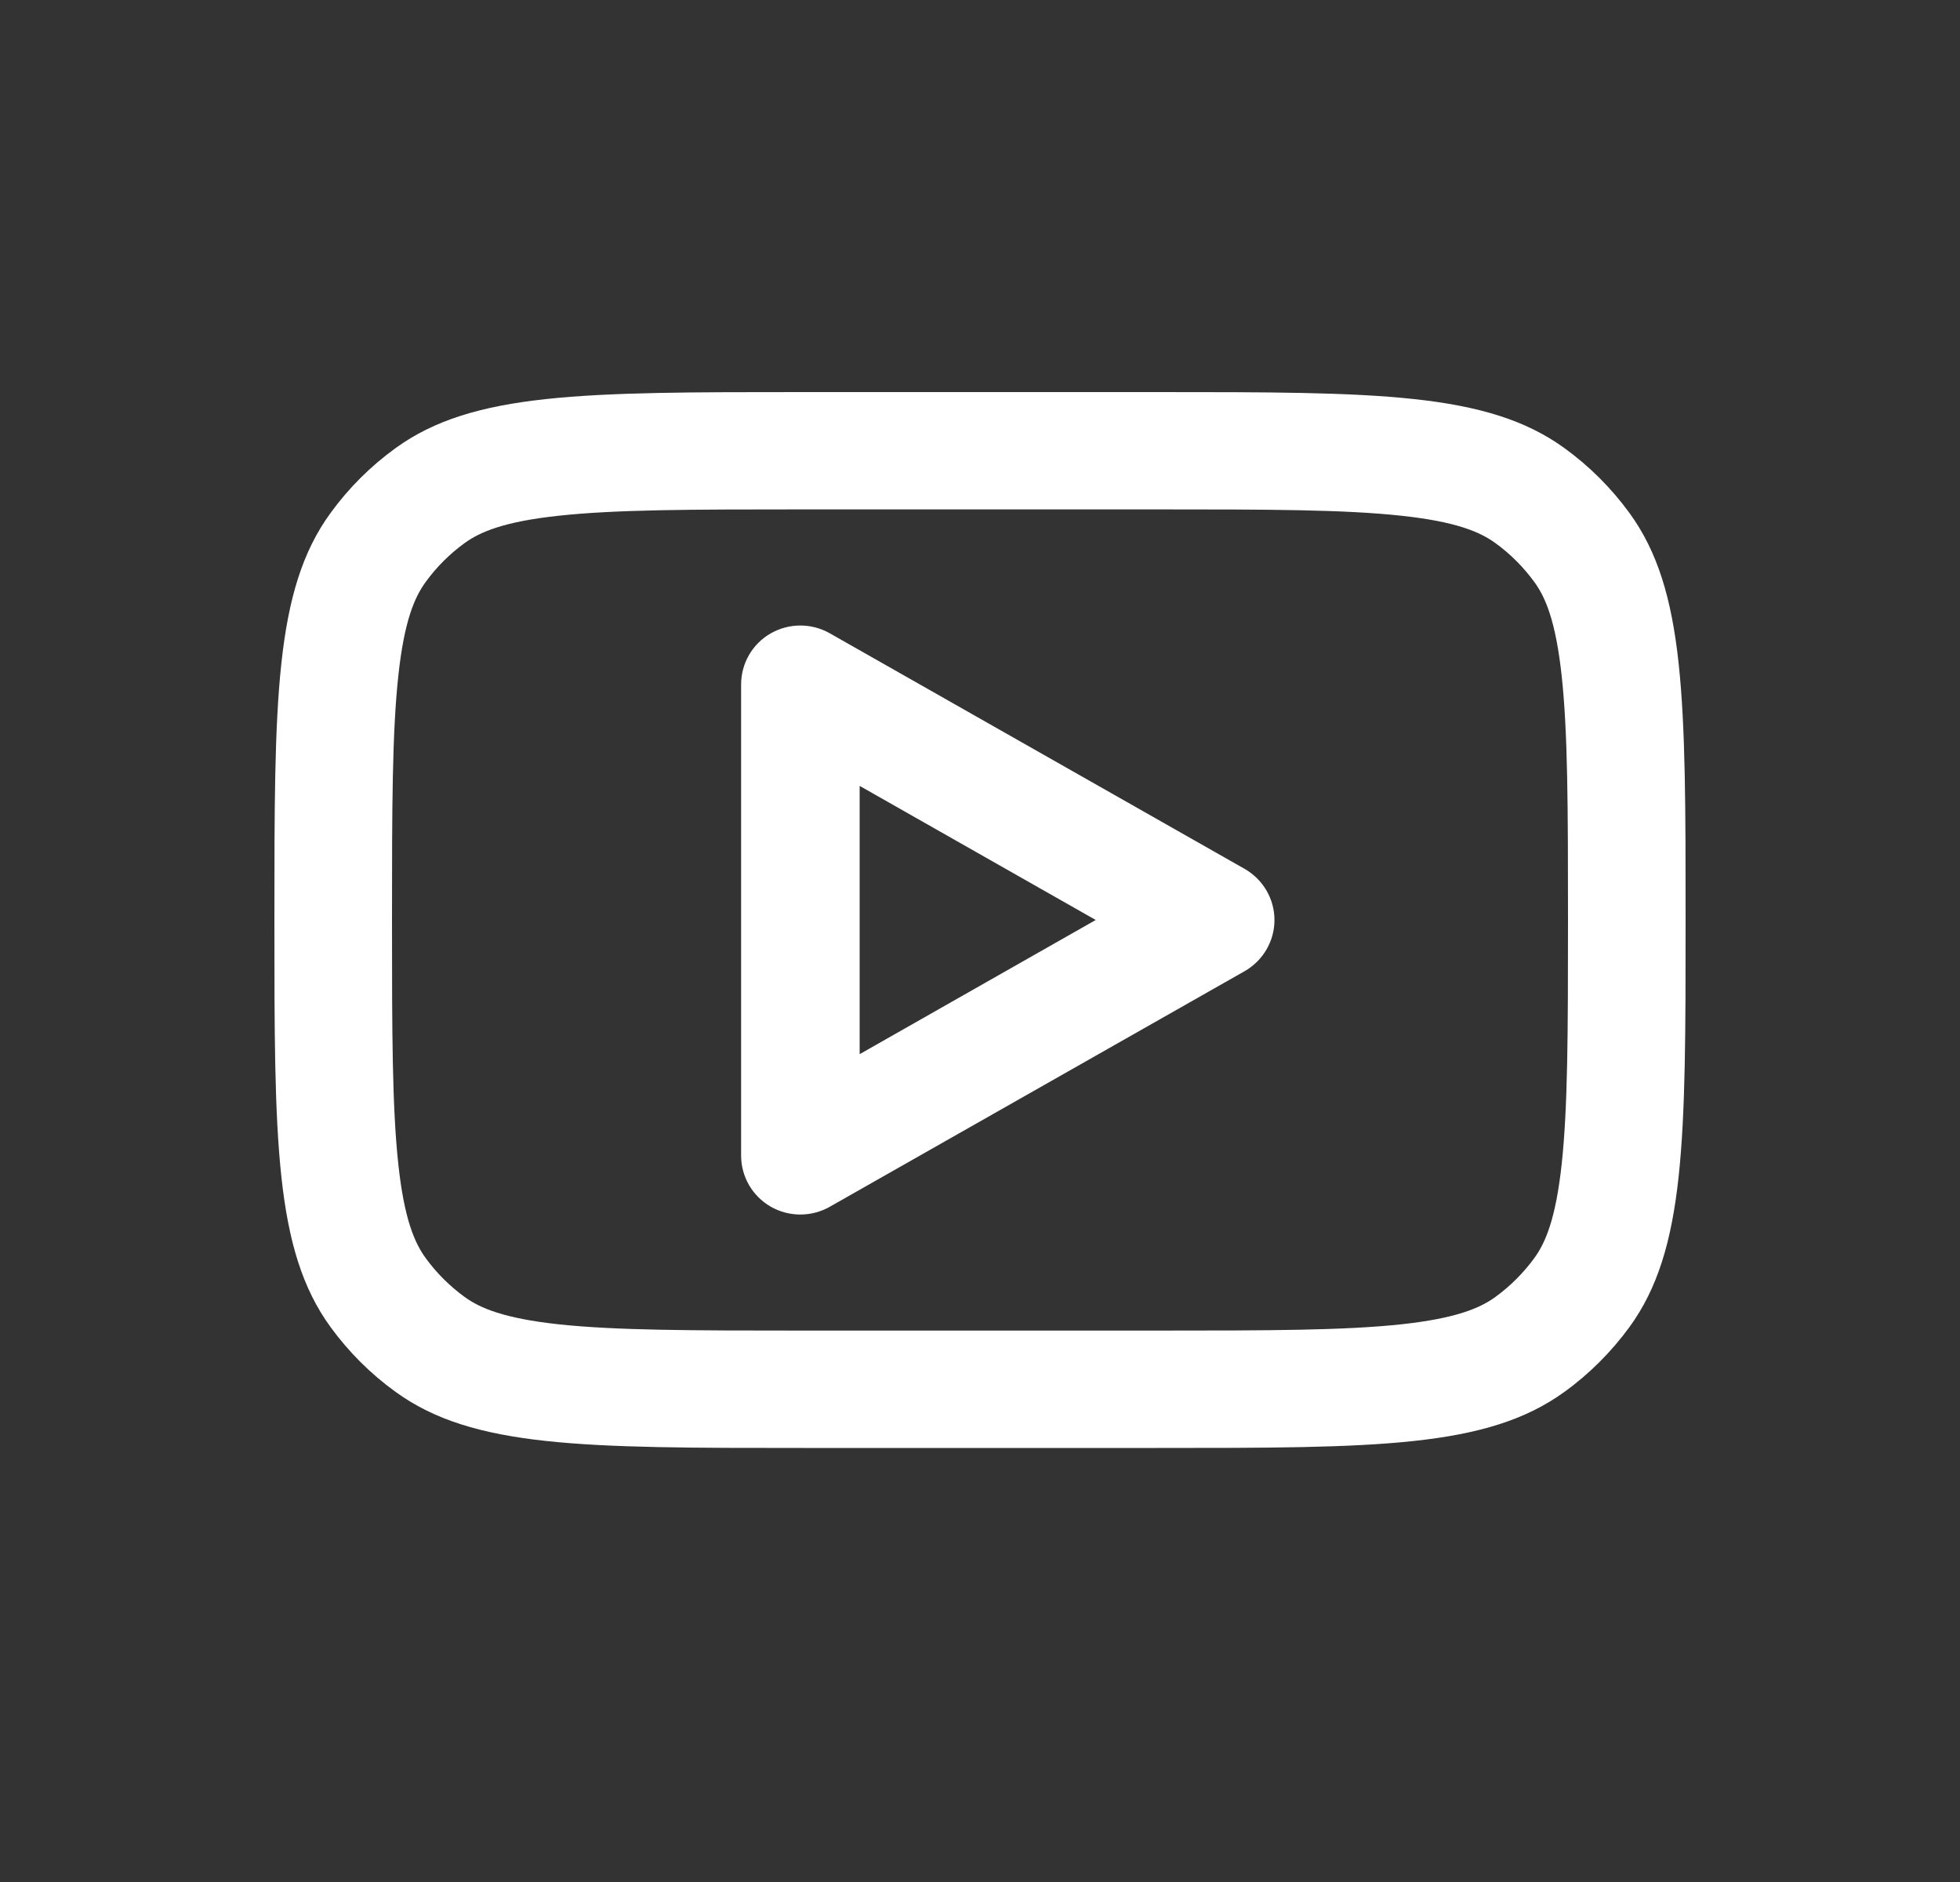
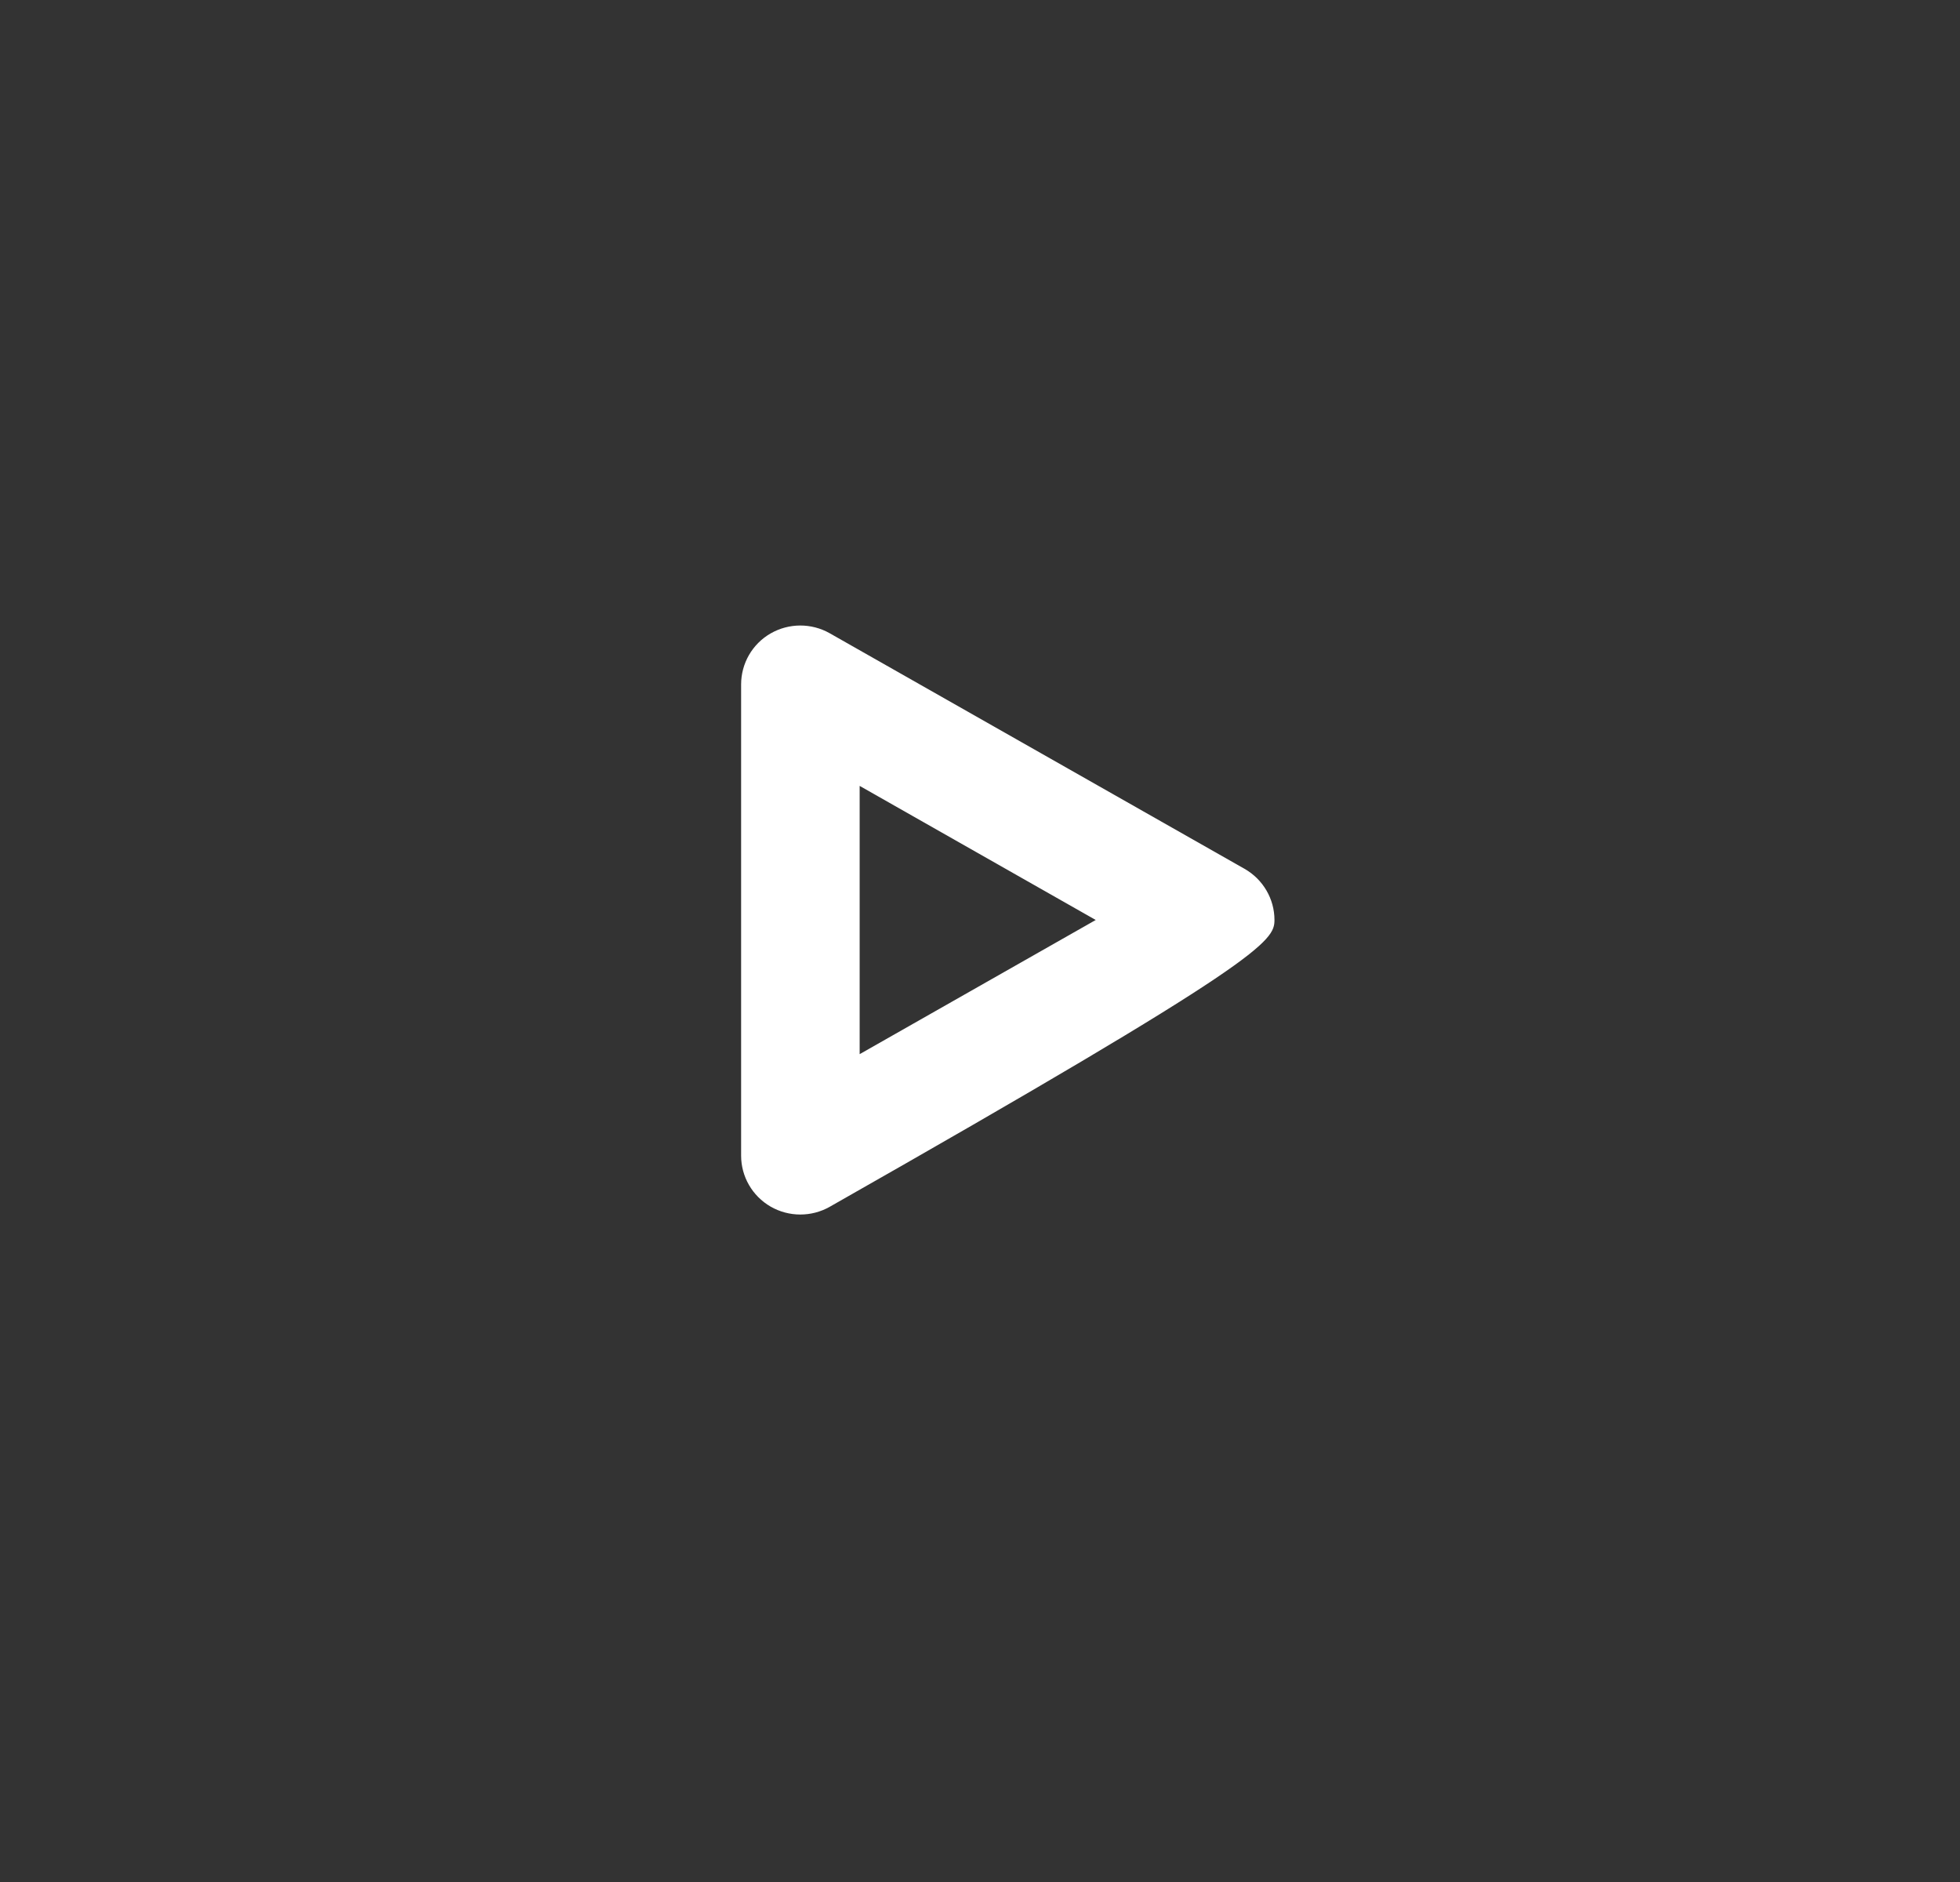
<svg xmlns="http://www.w3.org/2000/svg" width="25" height="24" viewBox="0 0 25 24" fill="none">
  <rect x="0" y="0" width="25" height="24" fill="#333333" stroke="none" />
-   <path fill-rule="evenodd" clip-rule="evenodd" d="M10.584 8.076C10.35 7.943 10.062 7.944 9.829 8.078C9.596 8.212 9.453 8.46 9.453 8.728V14.737C9.453 15.005 9.596 15.252 9.829 15.387C10.062 15.521 10.35 15.522 10.584 15.389L15.875 12.385C16.11 12.251 16.256 12.002 16.256 11.732C16.256 11.463 16.11 11.214 15.875 11.08L10.584 8.076ZM13.976 11.732L10.965 13.443V10.022L13.976 11.732Z" fill="white" />
-   <path fill-rule="evenodd" clip-rule="evenodd" d="M3.5 11.732C3.5 8.927 3.5 7.525 4.216 6.542C4.447 6.224 4.727 5.945 5.046 5.714C6.032 5 7.438 5 10.25 5H14.75C17.562 5 18.968 5 19.954 5.714C20.273 5.945 20.552 6.224 20.784 6.542C21.5 7.525 21.5 8.927 21.5 11.732C21.5 14.537 21.5 15.94 20.784 16.923C20.552 17.24 20.273 17.52 19.954 17.75C18.968 18.465 17.562 18.465 14.75 18.465H10.25C7.438 18.465 6.032 18.465 5.046 17.75C4.727 17.52 4.447 17.24 4.216 16.923C3.5 15.94 3.5 14.537 3.5 11.732ZM10.25 6.496H14.75C16.19 6.496 17.149 6.498 17.875 6.577C18.574 6.652 18.878 6.784 19.073 6.925C19.264 7.063 19.431 7.231 19.57 7.421C19.712 7.615 19.843 7.918 19.919 8.615C19.998 9.34 20 10.296 20 11.732C20 13.168 19.998 14.125 19.919 14.85C19.843 15.546 19.712 15.849 19.57 16.044C19.431 16.234 19.264 16.401 19.073 16.54C18.878 16.681 18.574 16.812 17.875 16.888C17.149 16.966 16.19 16.968 14.75 16.968H10.25C8.81 16.968 7.851 16.966 7.125 16.888C6.426 16.812 6.122 16.681 5.927 16.54C5.736 16.401 5.568 16.234 5.43 16.044C5.288 15.849 5.156 15.546 5.081 14.85C5.002 14.125 5 13.168 5 11.732C5 10.296 5.002 9.34 5.081 8.615C5.156 7.918 5.288 7.615 5.43 7.421C5.568 7.231 5.736 7.063 5.927 6.925C6.122 6.784 6.426 6.652 7.125 6.577C7.851 6.498 8.81 6.496 10.25 6.496Z" fill="white" />
+   <path fill-rule="evenodd" clip-rule="evenodd" d="M10.584 8.076C10.35 7.943 10.062 7.944 9.829 8.078C9.596 8.212 9.453 8.46 9.453 8.728V14.737C9.453 15.005 9.596 15.252 9.829 15.387C10.062 15.521 10.35 15.522 10.584 15.389C16.11 12.251 16.256 12.002 16.256 11.732C16.256 11.463 16.11 11.214 15.875 11.08L10.584 8.076ZM13.976 11.732L10.965 13.443V10.022L13.976 11.732Z" fill="white" />
</svg>